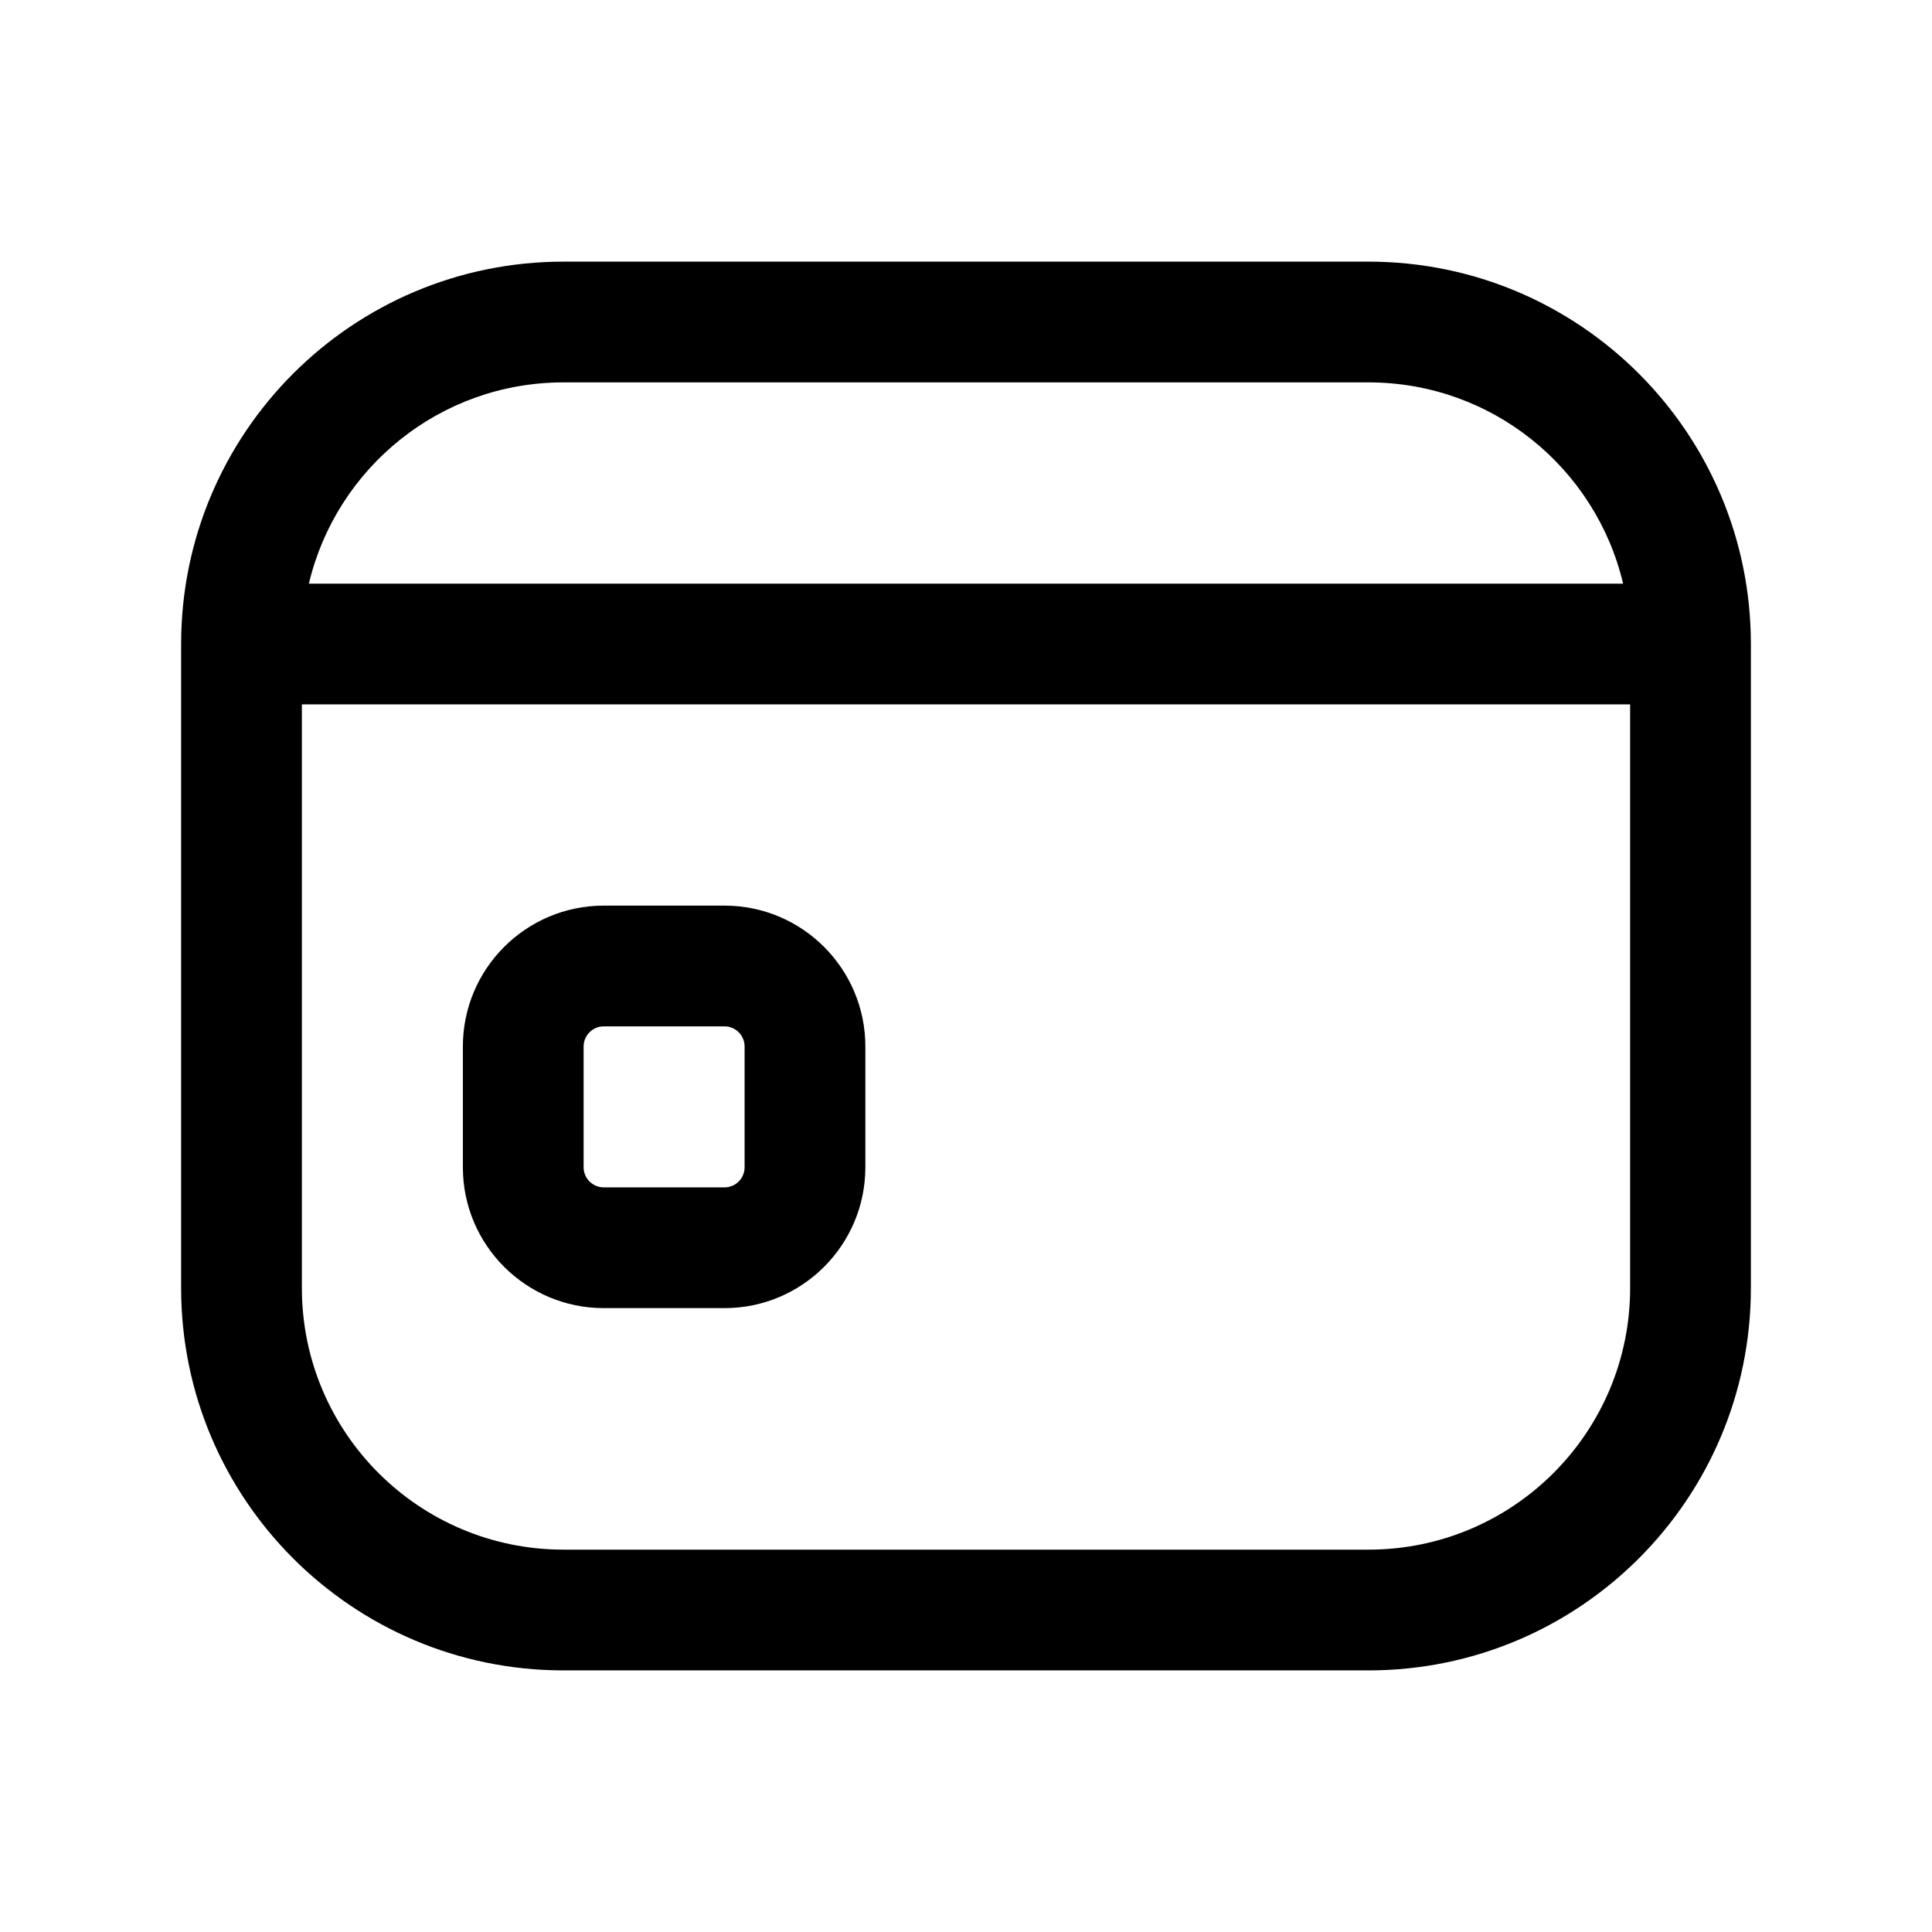
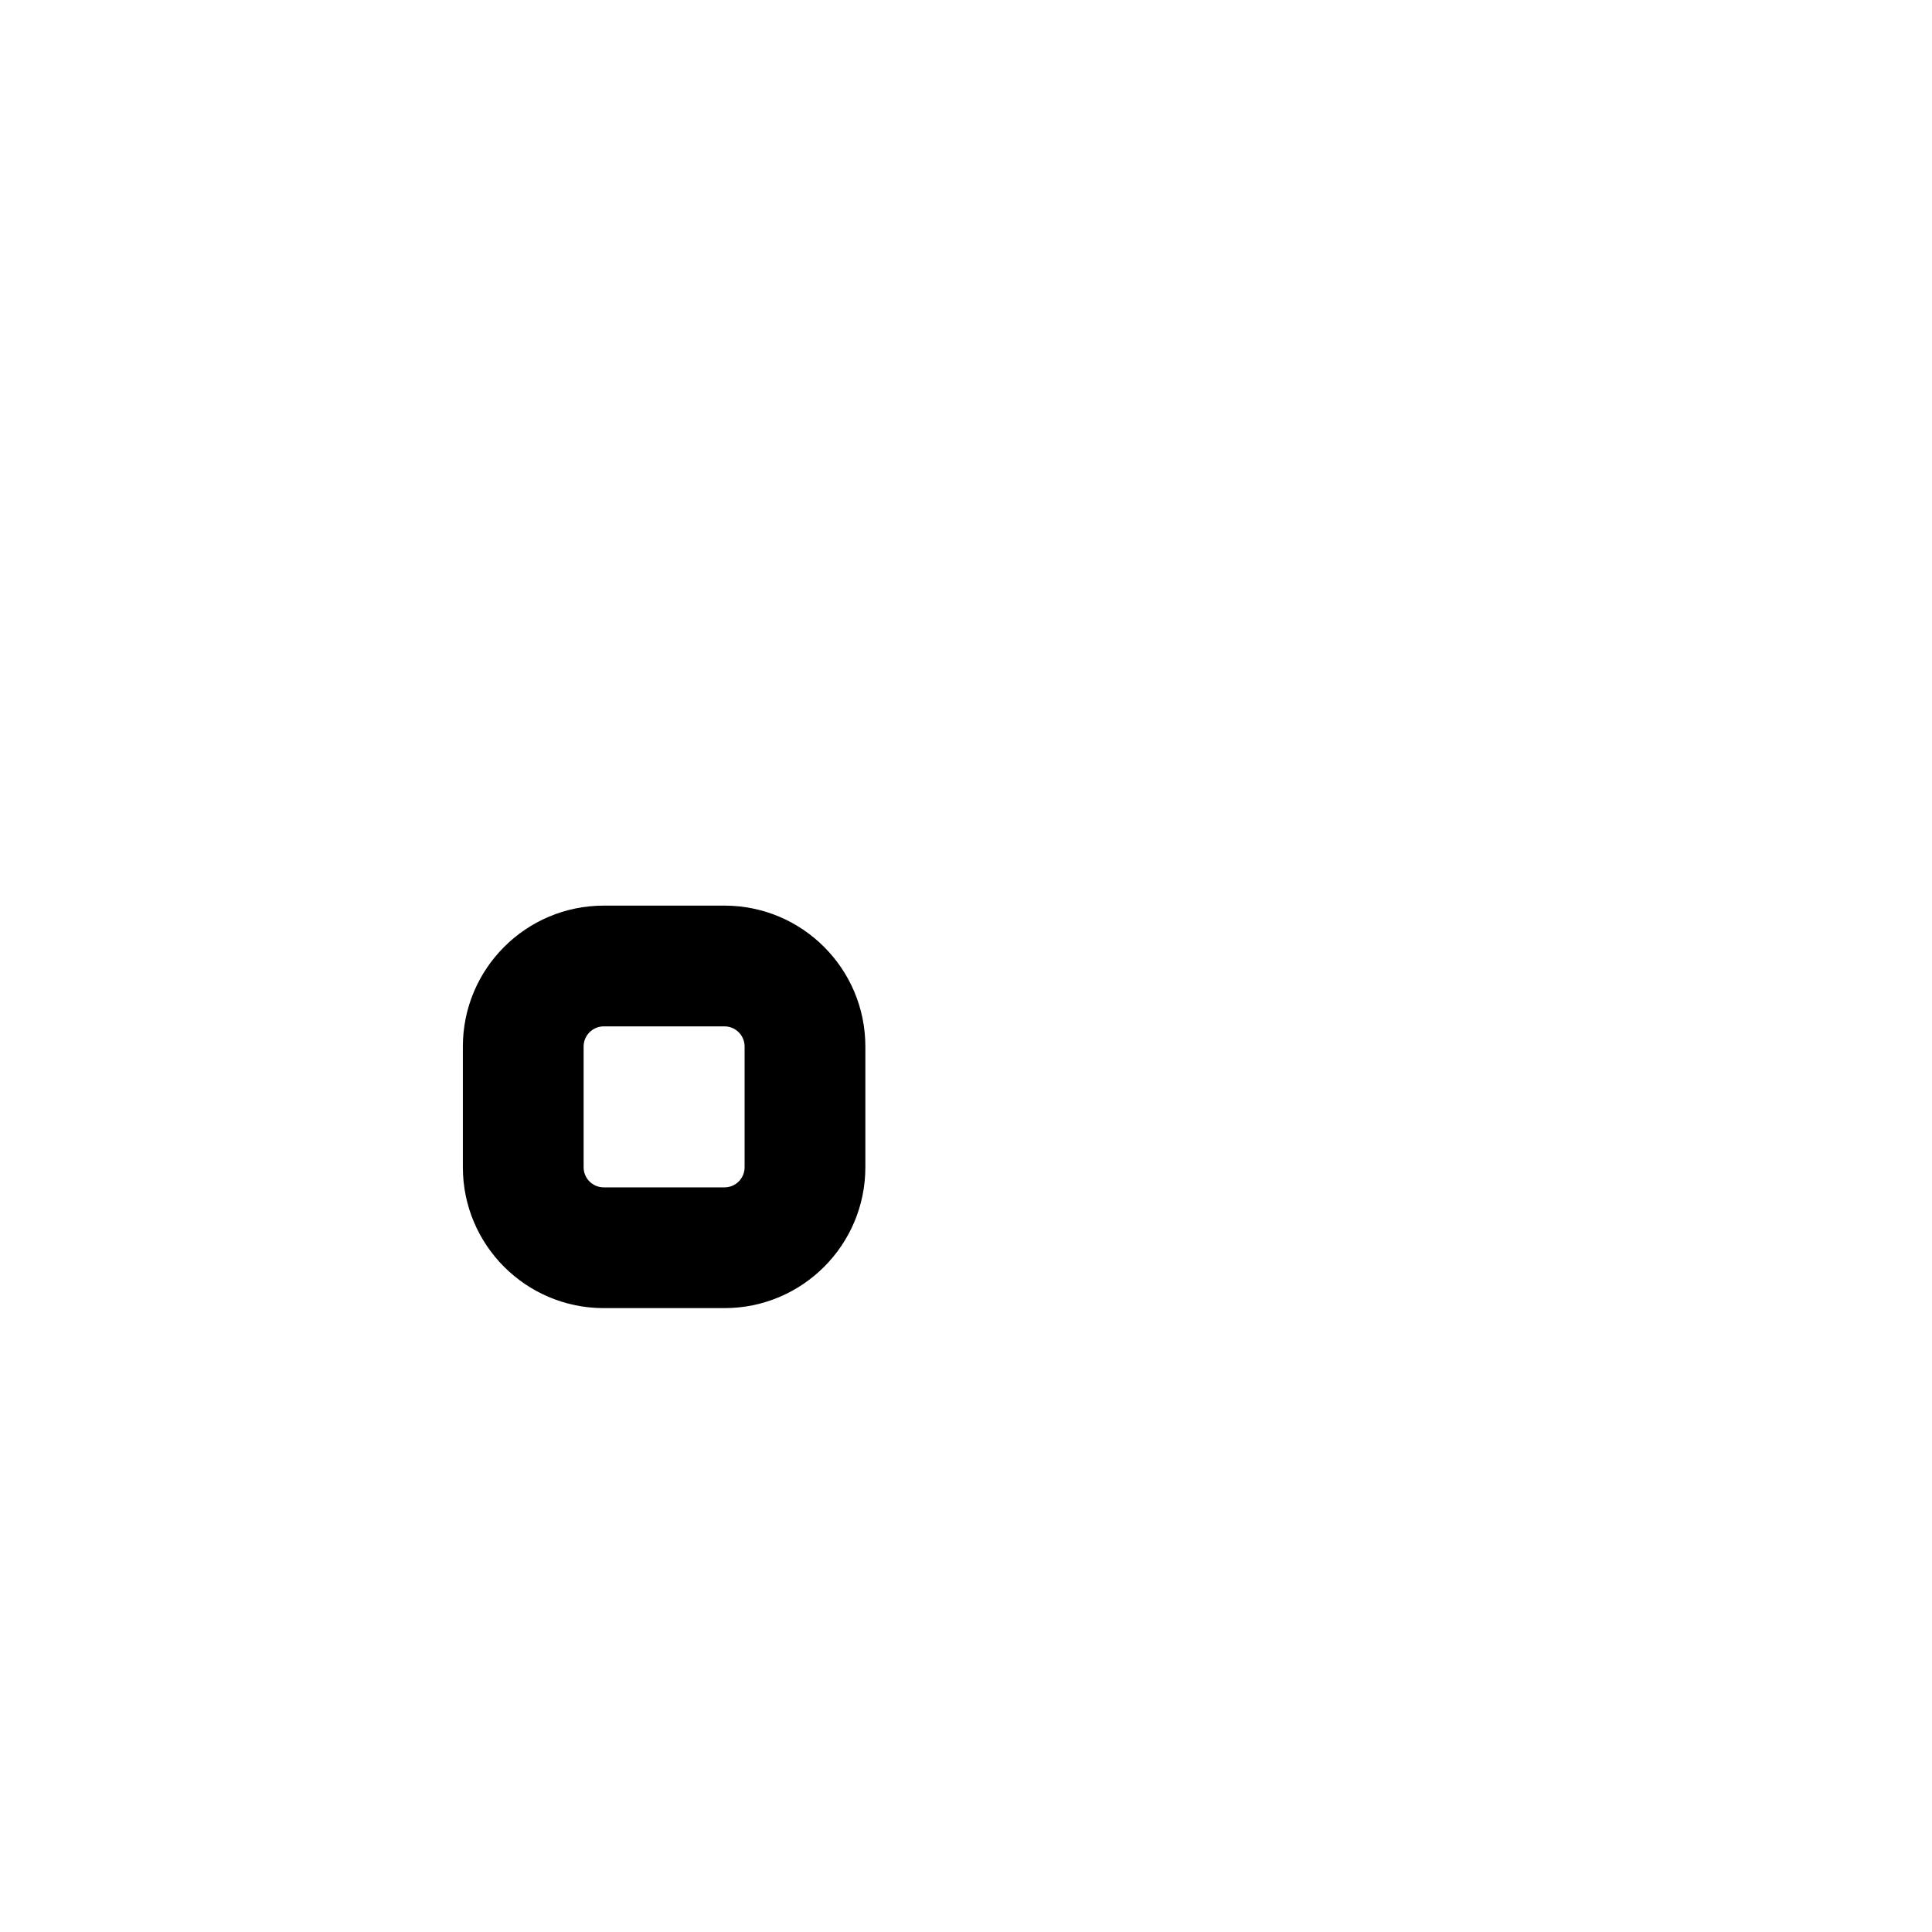
<svg xmlns="http://www.w3.org/2000/svg" width="64" height="64" viewBox="0 0 64 64" fill="none">
-   <path fill-rule="evenodd" clip-rule="evenodd" d="M6 42.667V21.334C6 14.339 11.672 8.667 18.667 8.667H45.333C52.328 8.667 58 14.339 58 21.334V42.667C58 49.662 52.328 55.334 45.333 55.334C37.395 55.334 26.605 55.334 18.667 55.334C11.672 55.334 6 49.662 6 42.667ZM54 23.334H10V42.667C10 47.454 13.88 51.334 18.667 51.334H45.333C50.12 51.334 54 47.454 54 42.667V23.334ZM53.768 19.334C52.864 15.512 49.432 12.667 45.333 12.667C37.395 12.667 26.605 12.667 18.667 12.667C14.568 12.667 11.136 15.512 10.232 19.334H53.768Z" fill="black" />
  <path fill-rule="evenodd" clip-rule="evenodd" d="M28.666 34.667C28.666 32.091 26.576 30 24 30C22.746 30 21.253 30 20 30C17.424 30 15.333 32.091 15.333 34.667V38.667C15.333 41.243 17.424 43.333 20 43.333H24C26.576 43.333 28.666 41.243 28.666 38.667V34.667ZM24.666 34.667C24.666 34.299 24.368 34 24 34C22.746 34 21.253 34 20 34C19.632 34 19.333 34.299 19.333 34.667V38.667C19.333 39.035 19.632 39.333 20 39.333H24C24.368 39.333 24.666 39.035 24.666 38.667V34.667Z" fill="black" />
</svg>